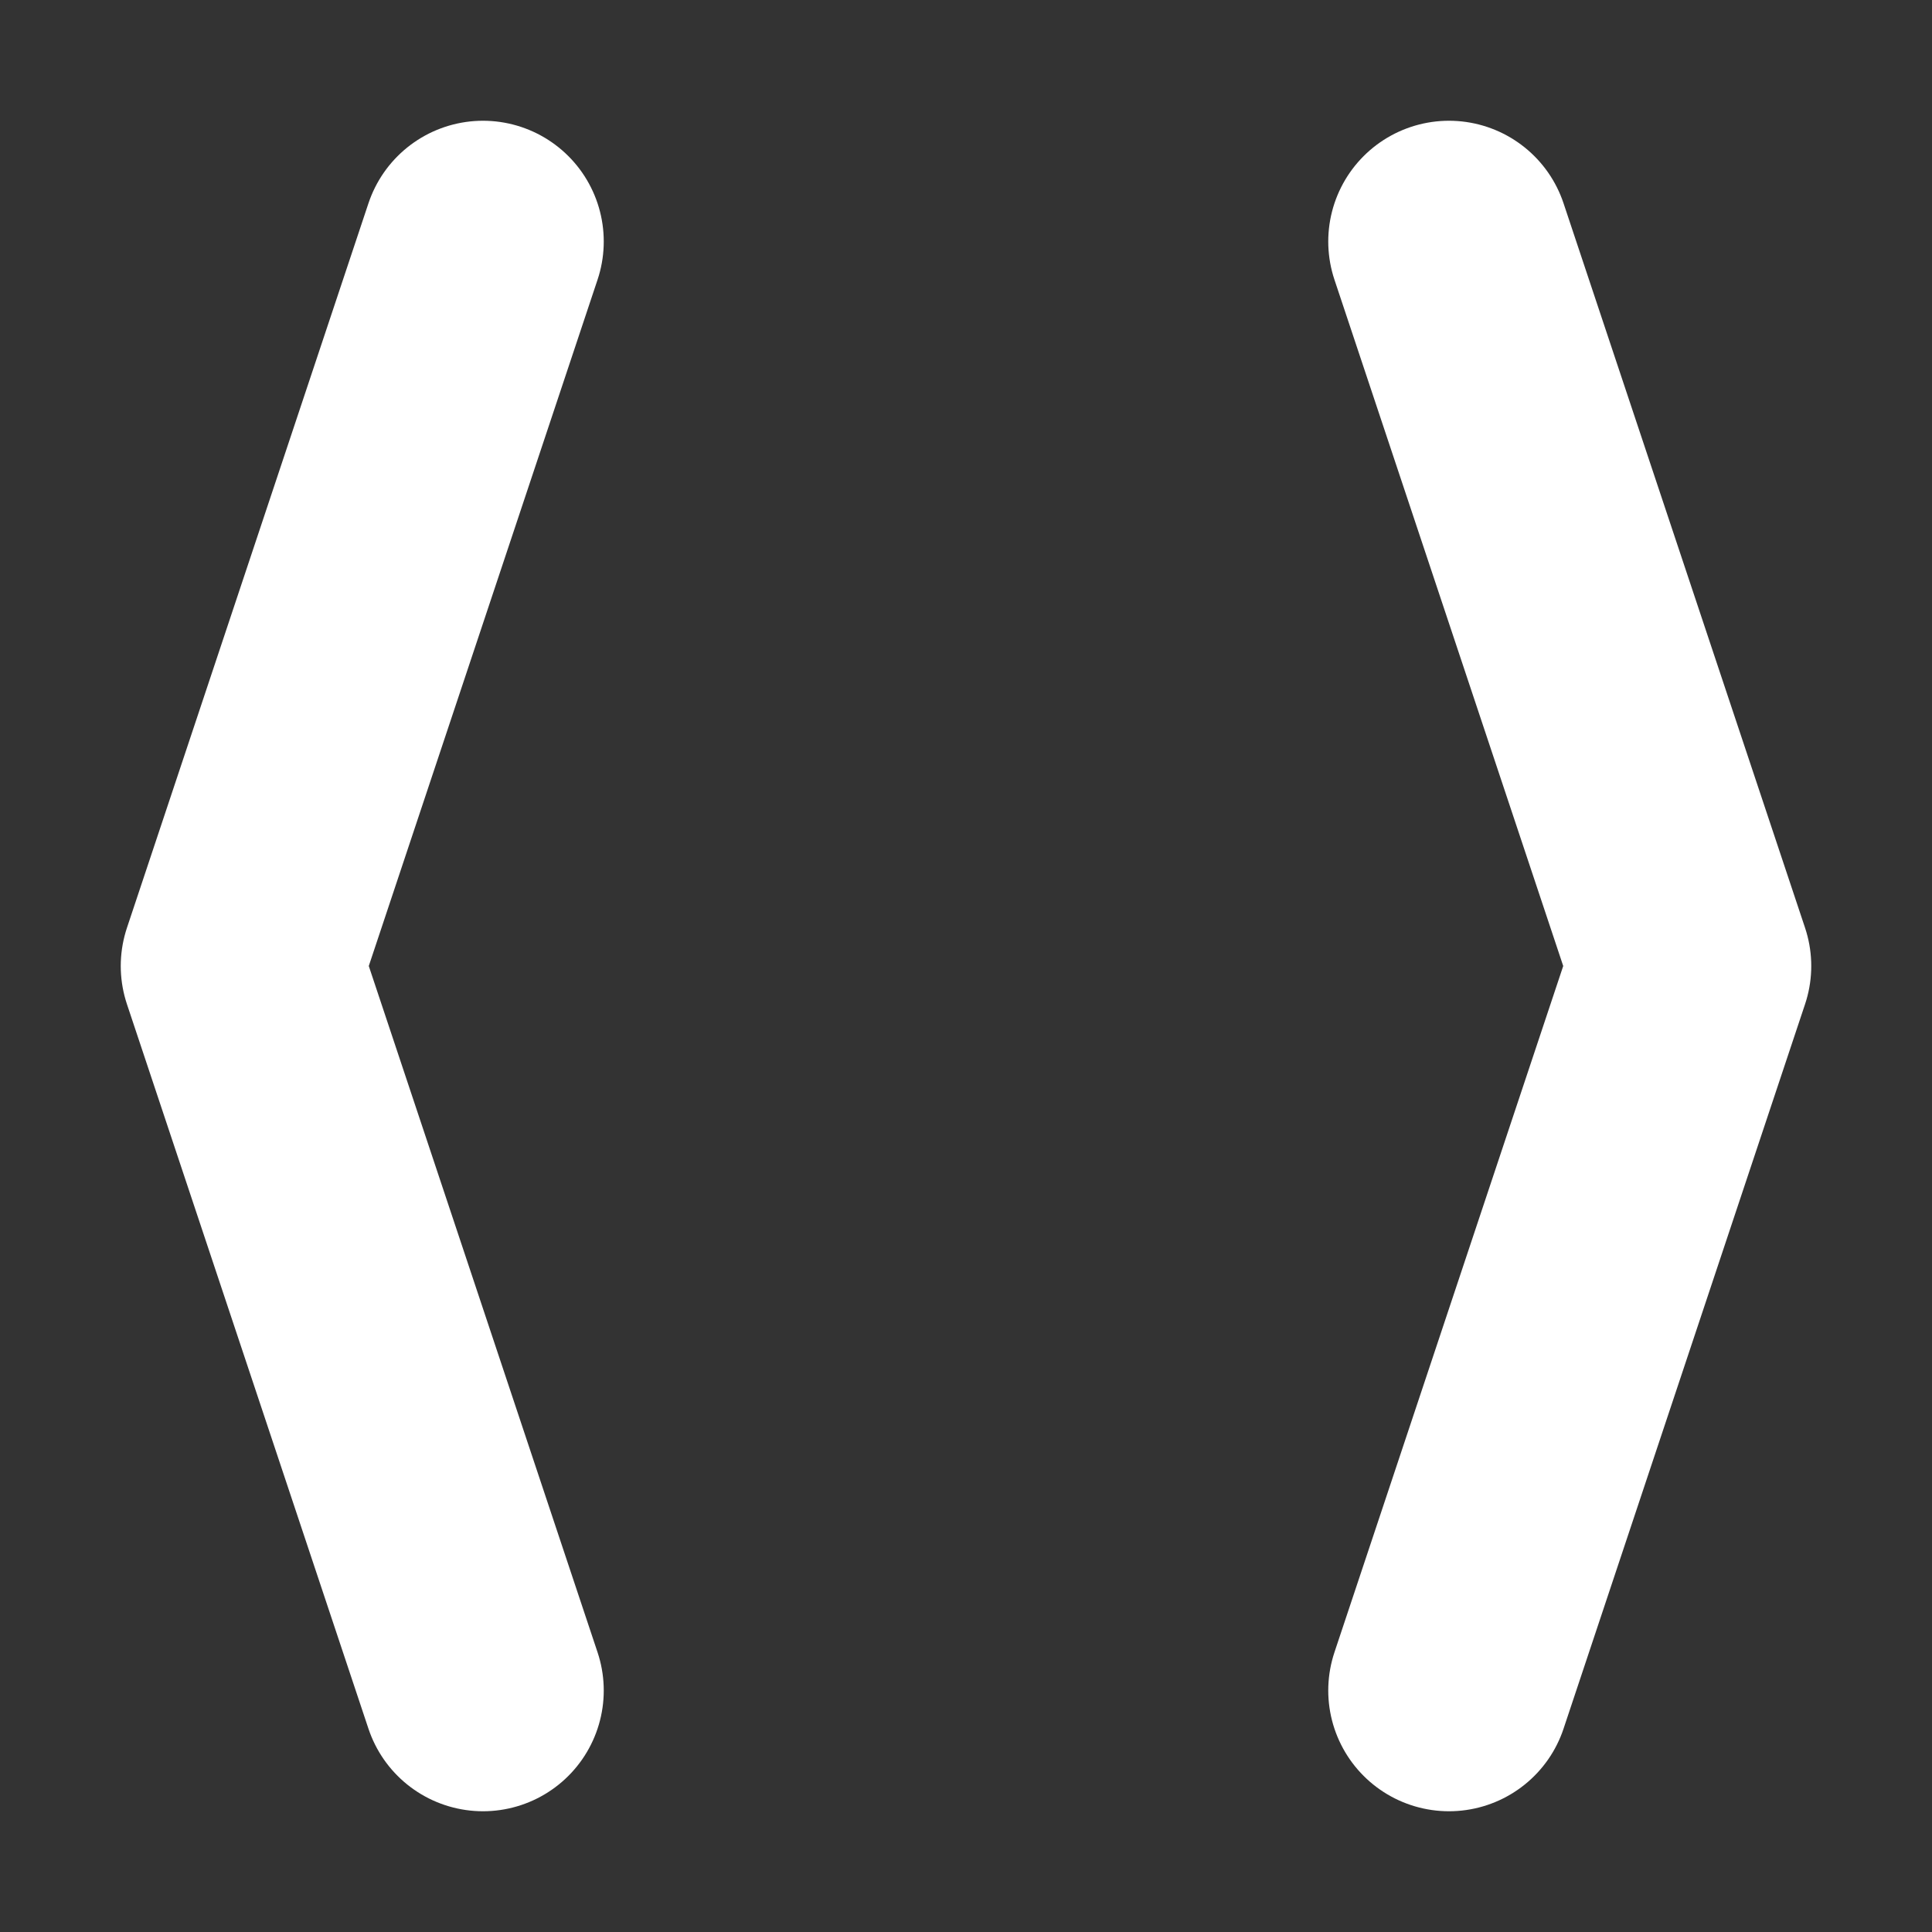
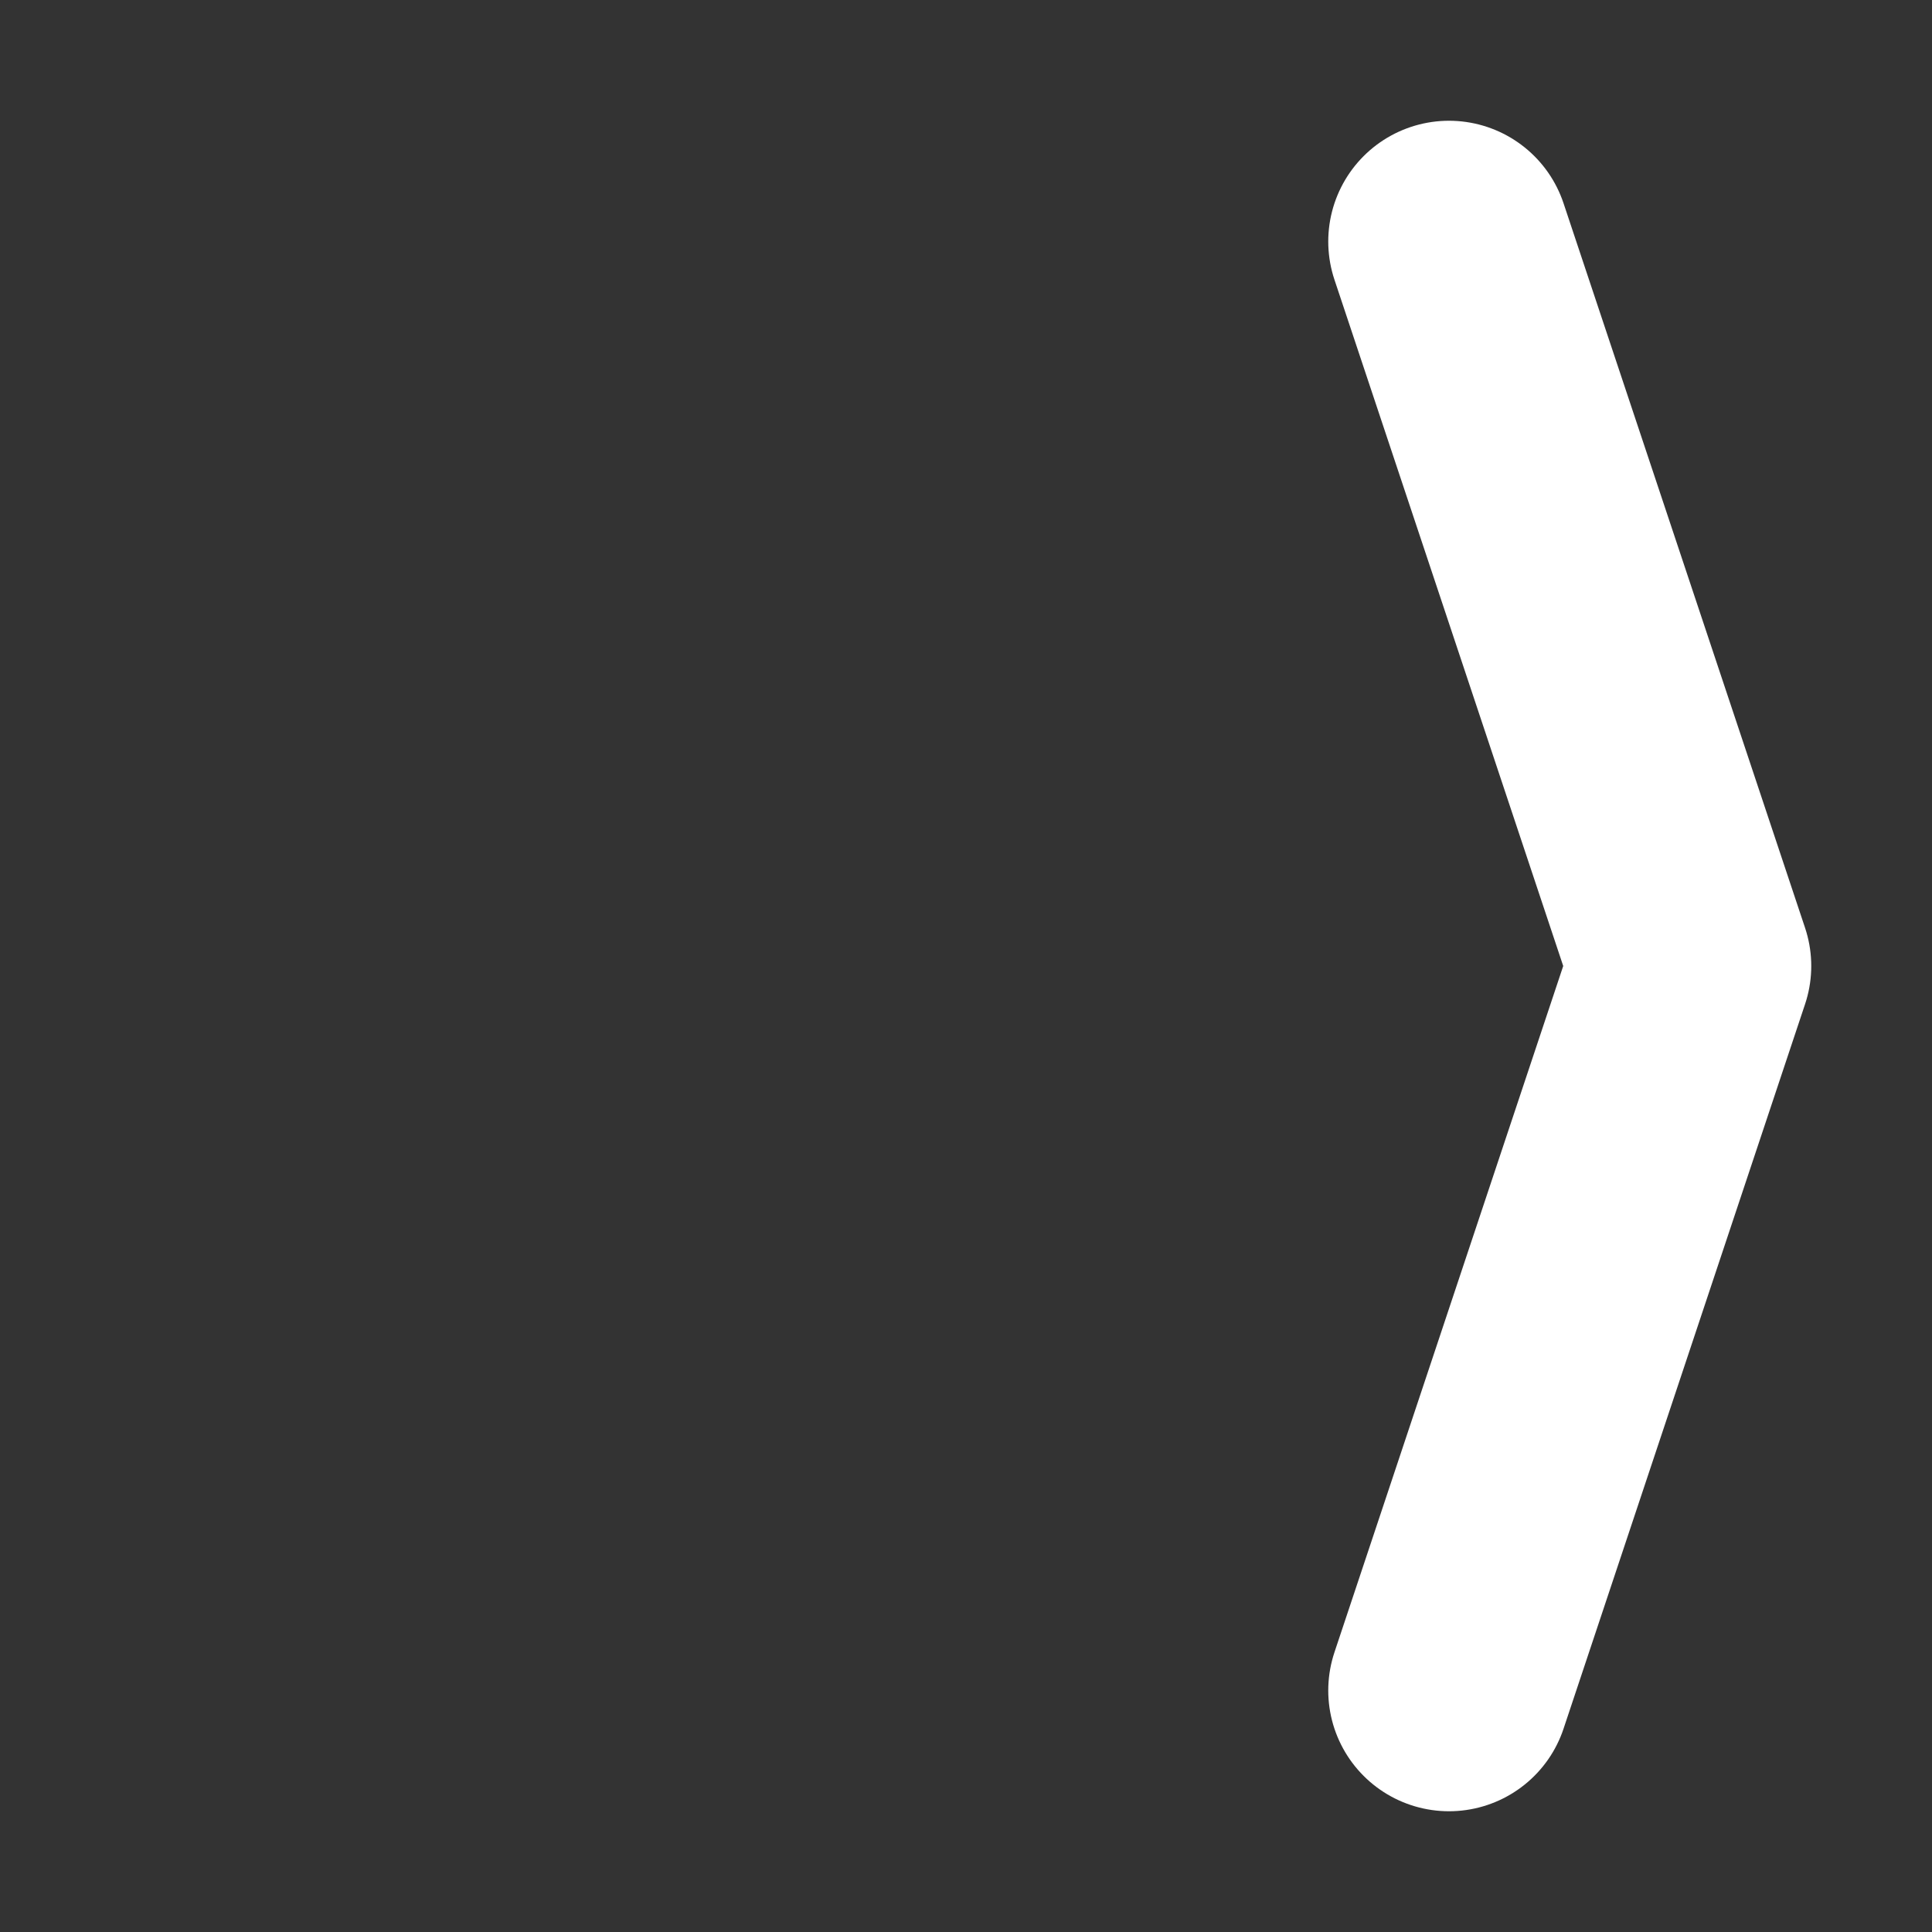
<svg xmlns="http://www.w3.org/2000/svg" width="24" height="24" viewBox="0 0 24 24" fill="none">
  <rect x="0" y="0" width="24" height="24" fill="#333333" stroke="none" />
-   <path d="M6 3L3 12L6 21" stroke="white" stroke-width="3" stroke-linecap="round" stroke-linejoin="round" />
  <path d="M18 3L21 12L18 21" stroke="white" stroke-width="3" stroke-linecap="round" stroke-linejoin="round" />
</svg>